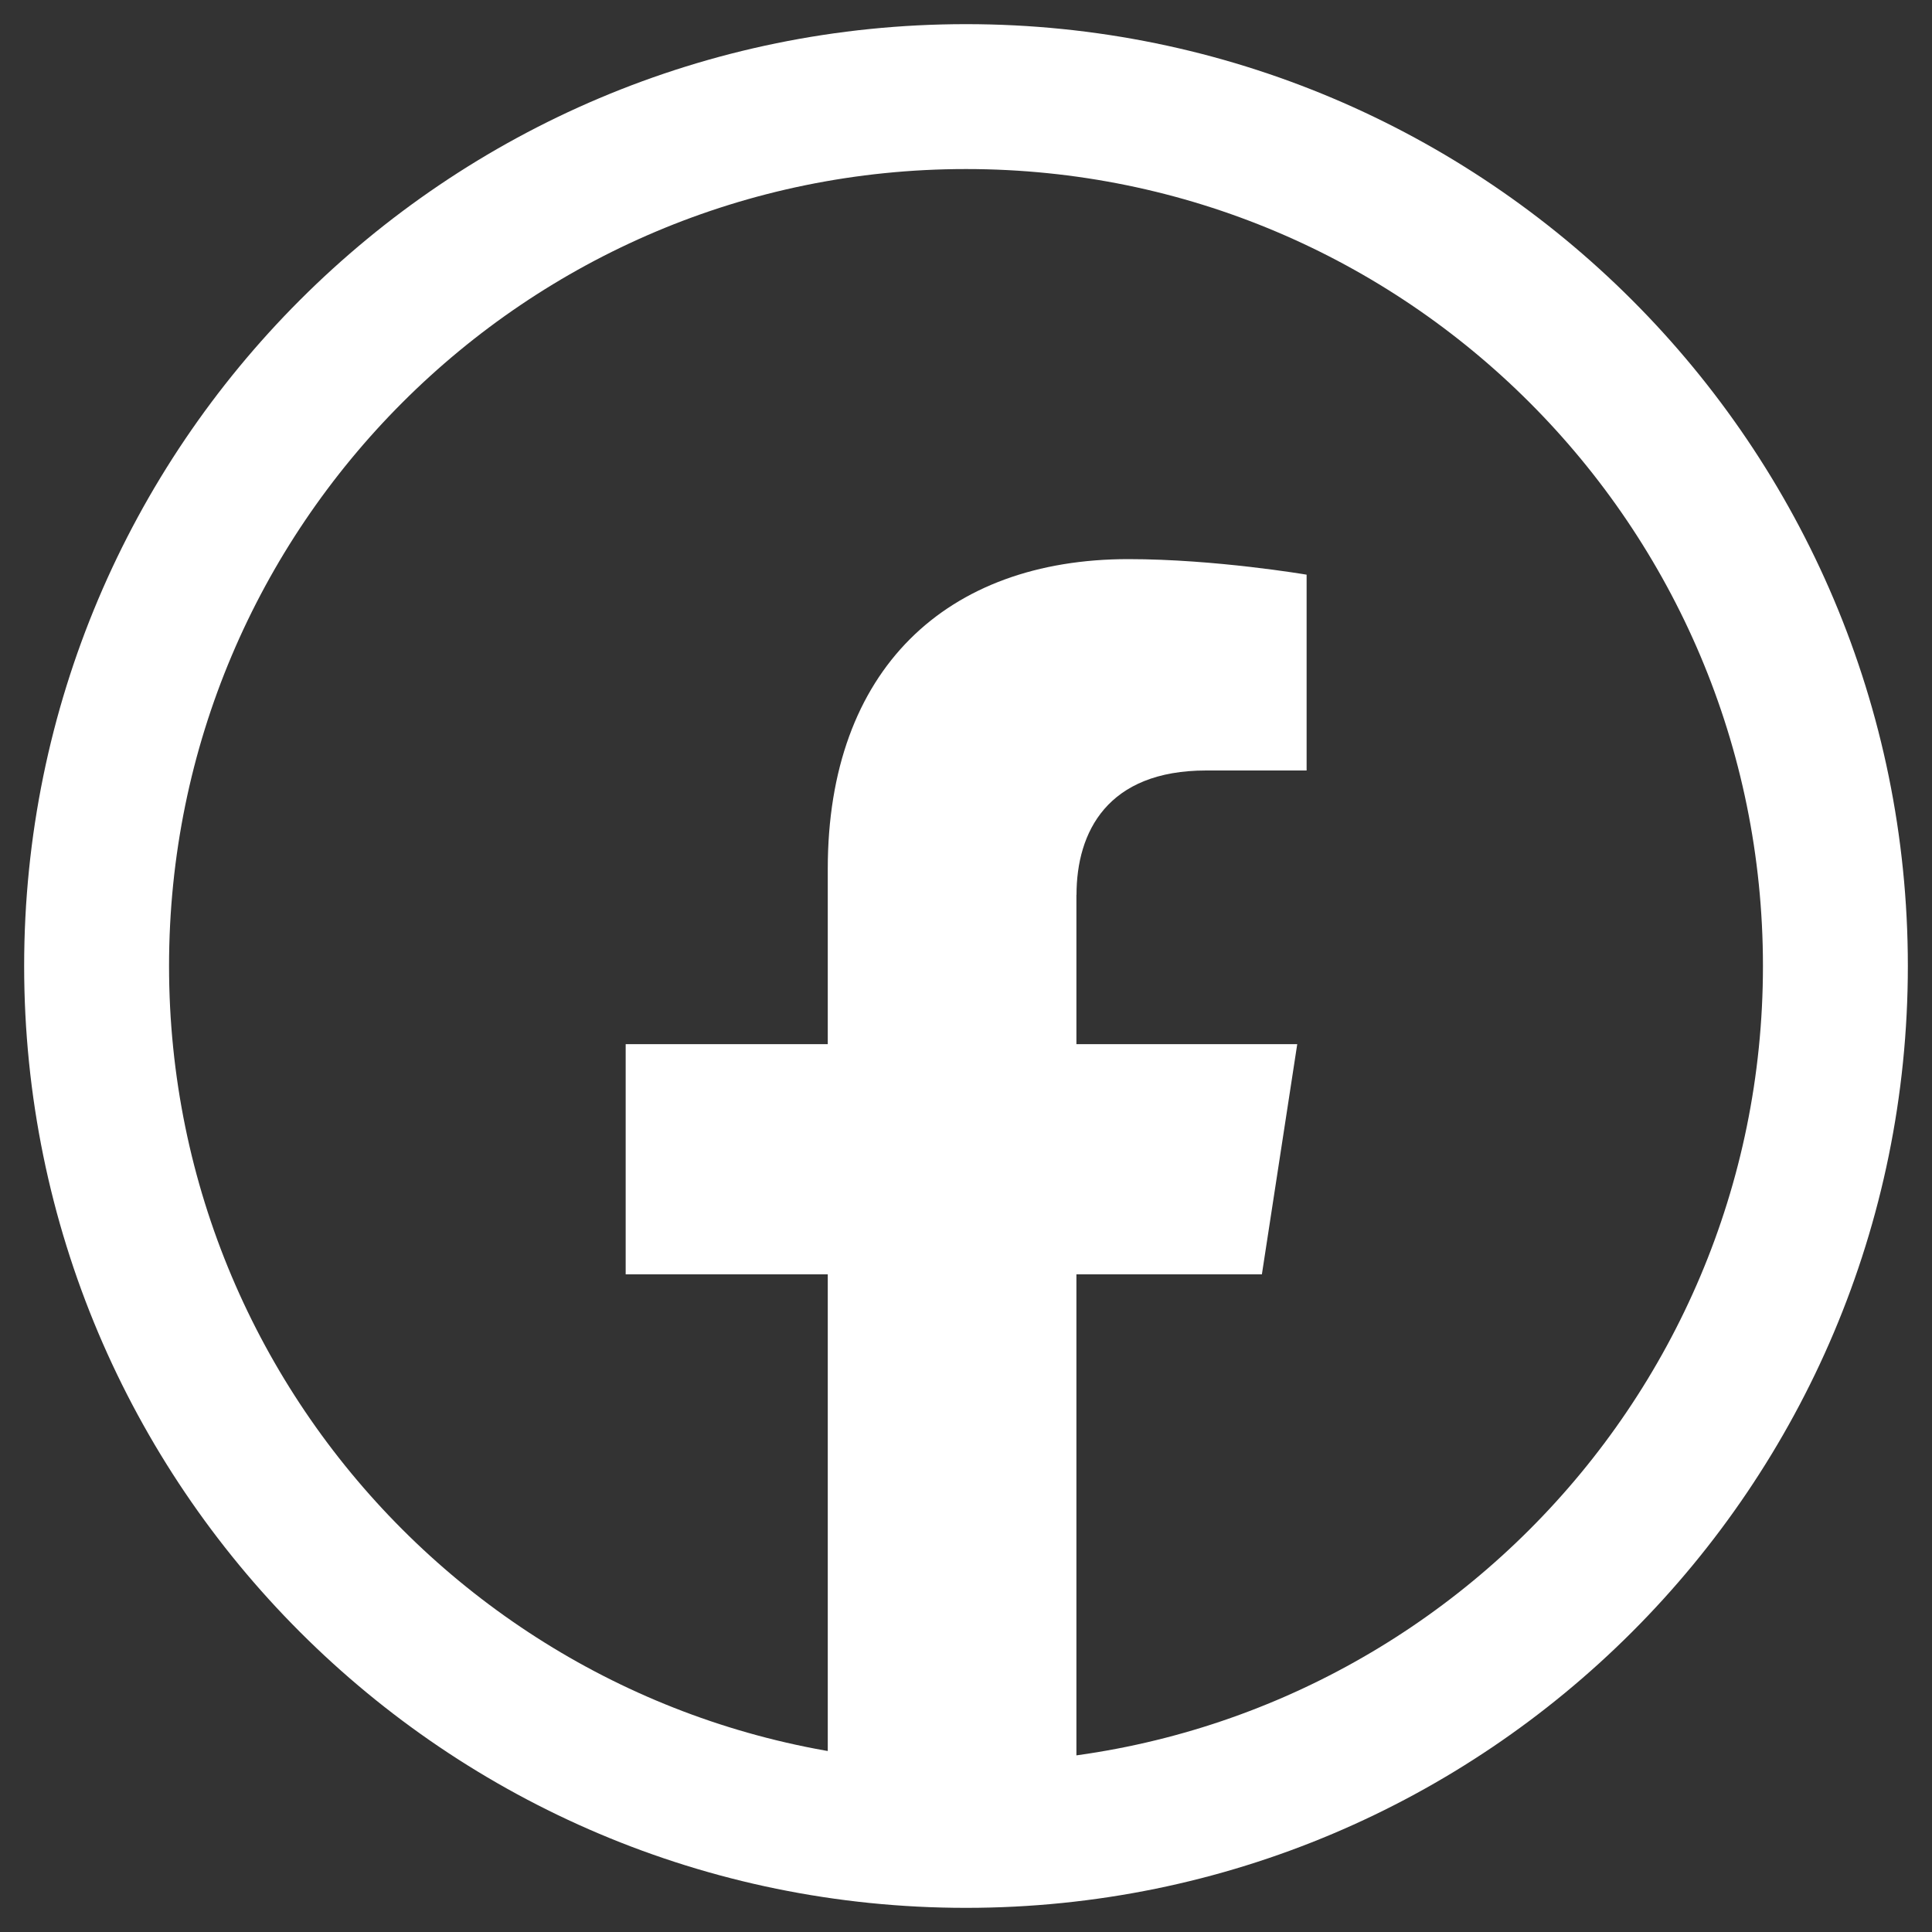
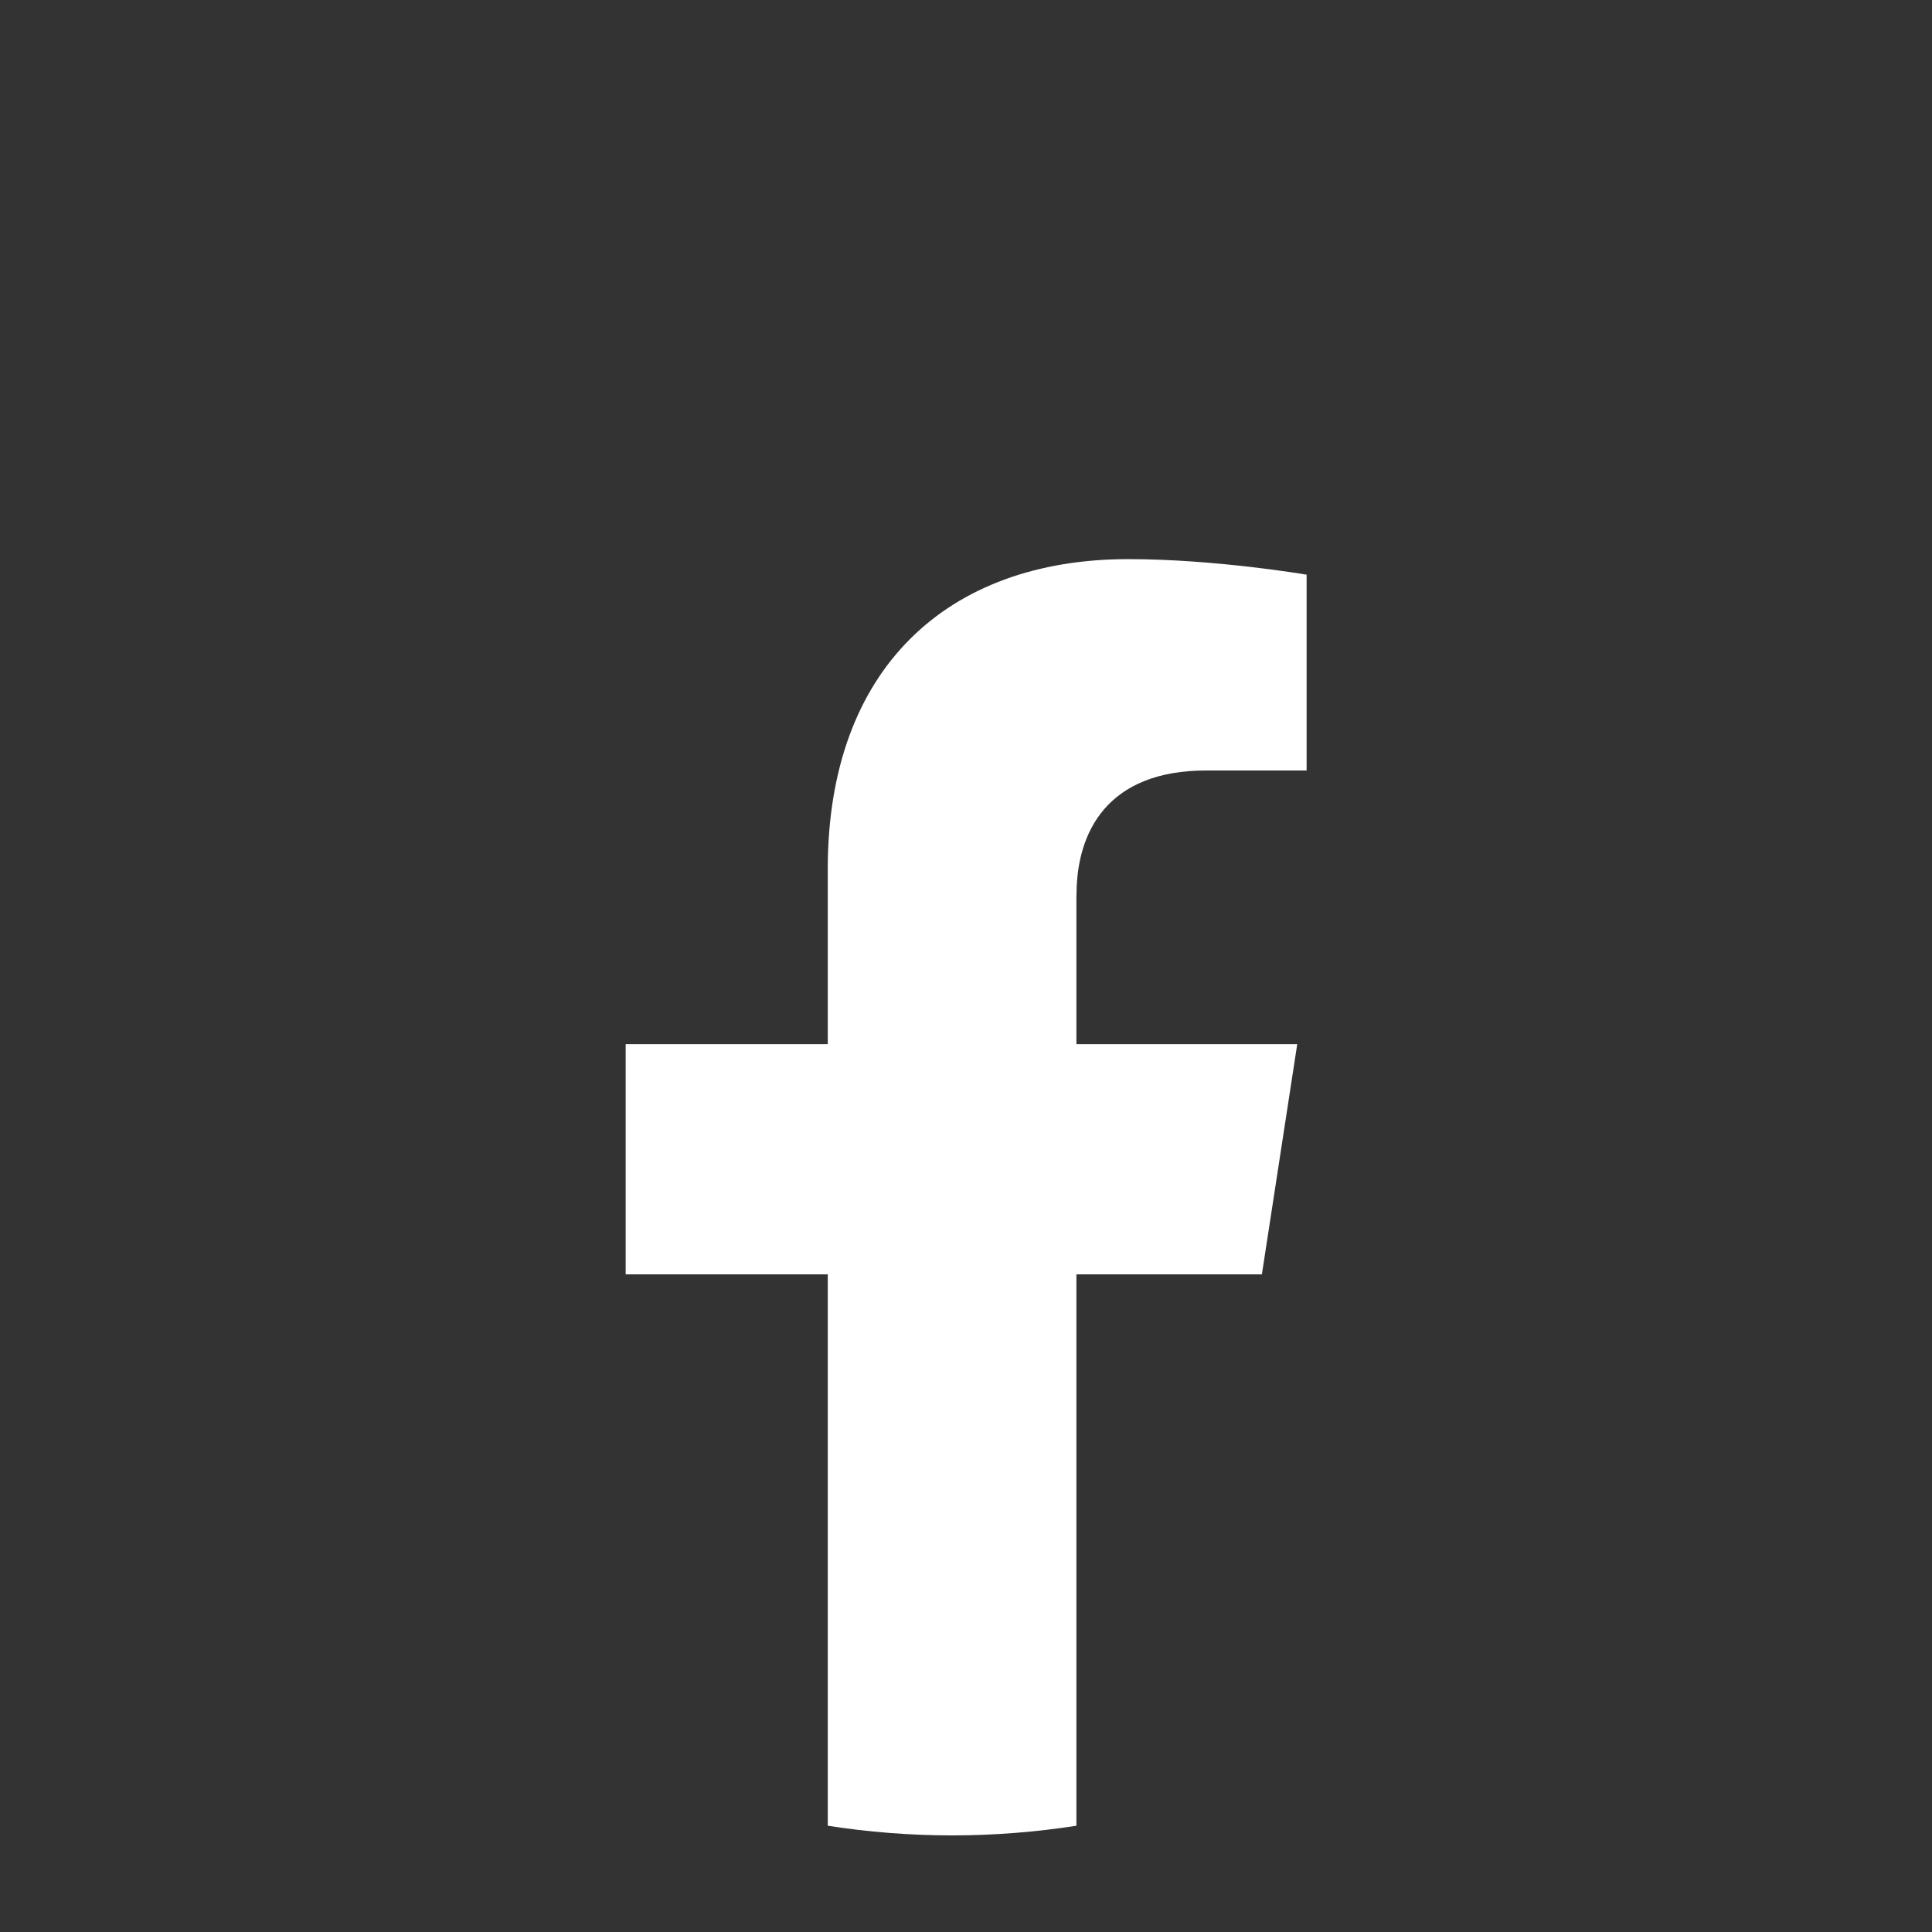
<svg xmlns="http://www.w3.org/2000/svg" width="20" height="20" viewBox="0 0 20 20" fill="none">
  <rect x="0" y="0" width="20" height="20" fill="#333333" stroke="none" />
  <path d="M11.143 9.264V10.809H13.429L13.063 13.192H11.143V18.9C10.724 18.965 10.294 19 9.856 19C9.418 19 8.988 18.965 8.569 18.9V13.192H6.477V10.809H8.569V8.994C8.569 6.929 9.799 5.788 11.681 5.788C12.582 5.788 13.526 5.949 13.526 5.949V7.976H12.487C11.463 7.976 11.144 8.612 11.144 9.264H11.143Z" fill="white" />
-   <path d="M10 19C14.971 19 19 14.971 19 10C19 5.029 14.971 1 10 1C5.029 1 1 5.029 1 10C1 14.971 5.029 19 10 19Z" stroke="white" stroke-width="1.5" stroke-miterlimit="10" />
</svg>